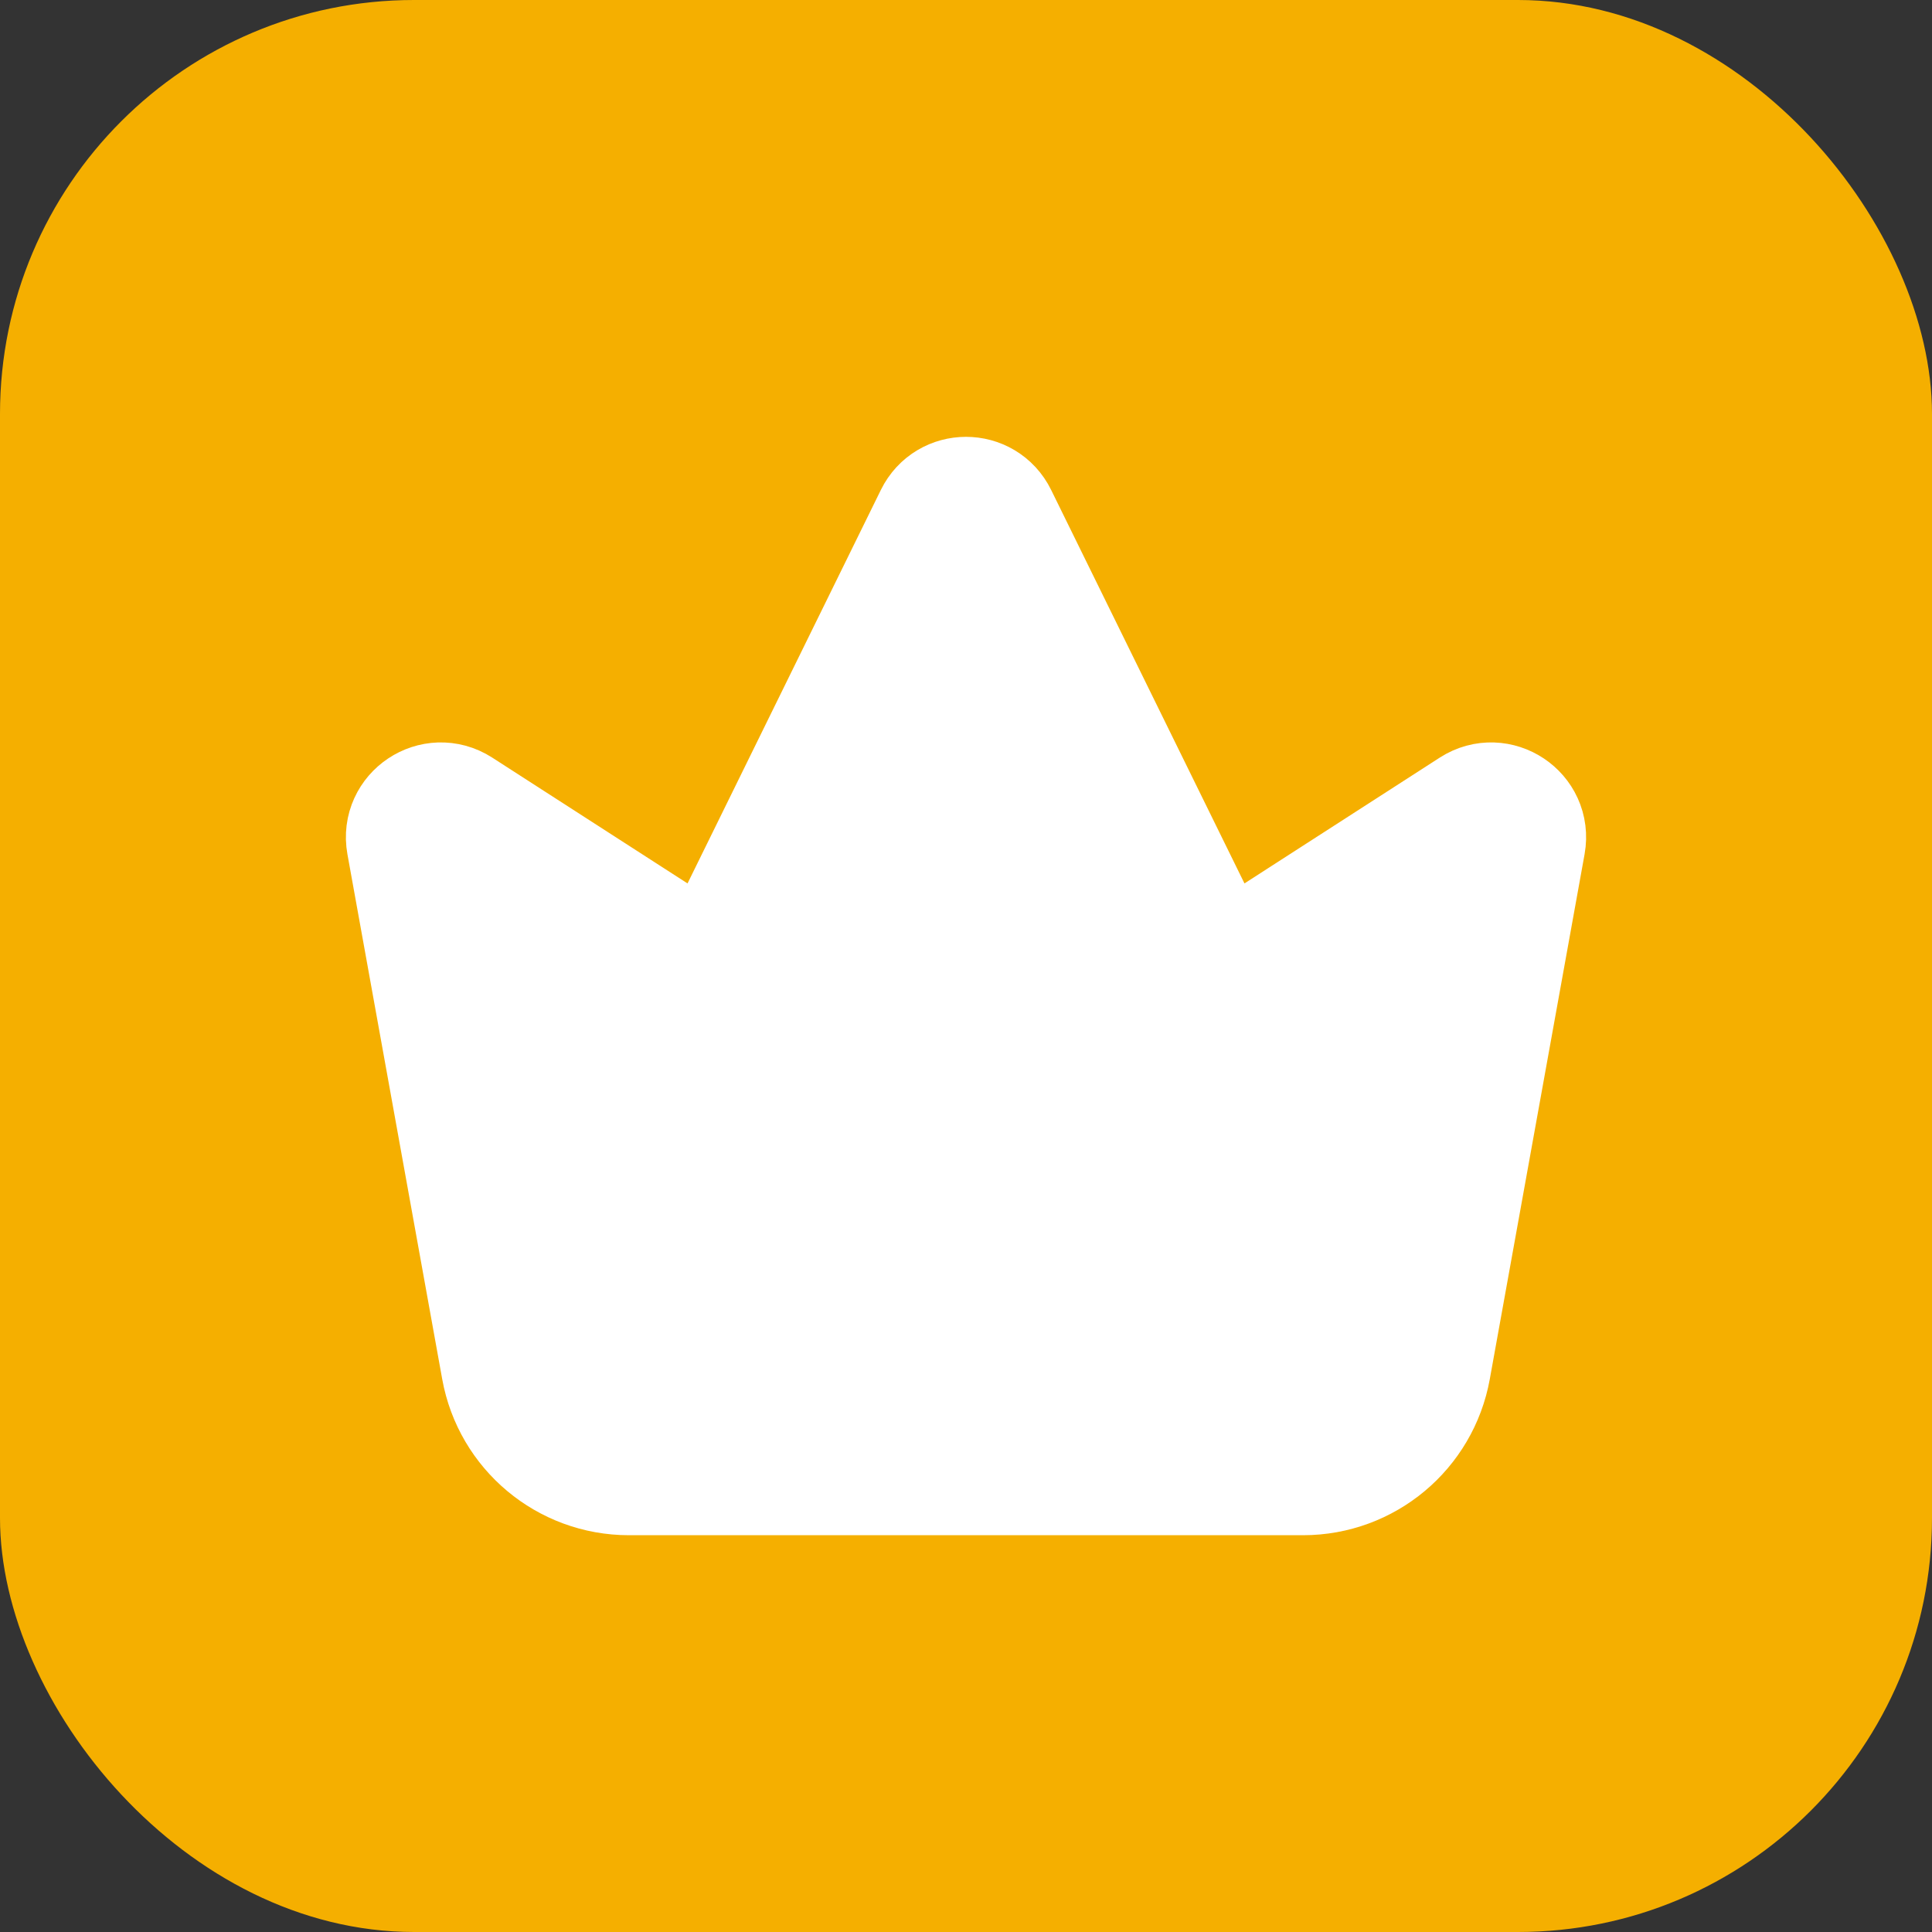
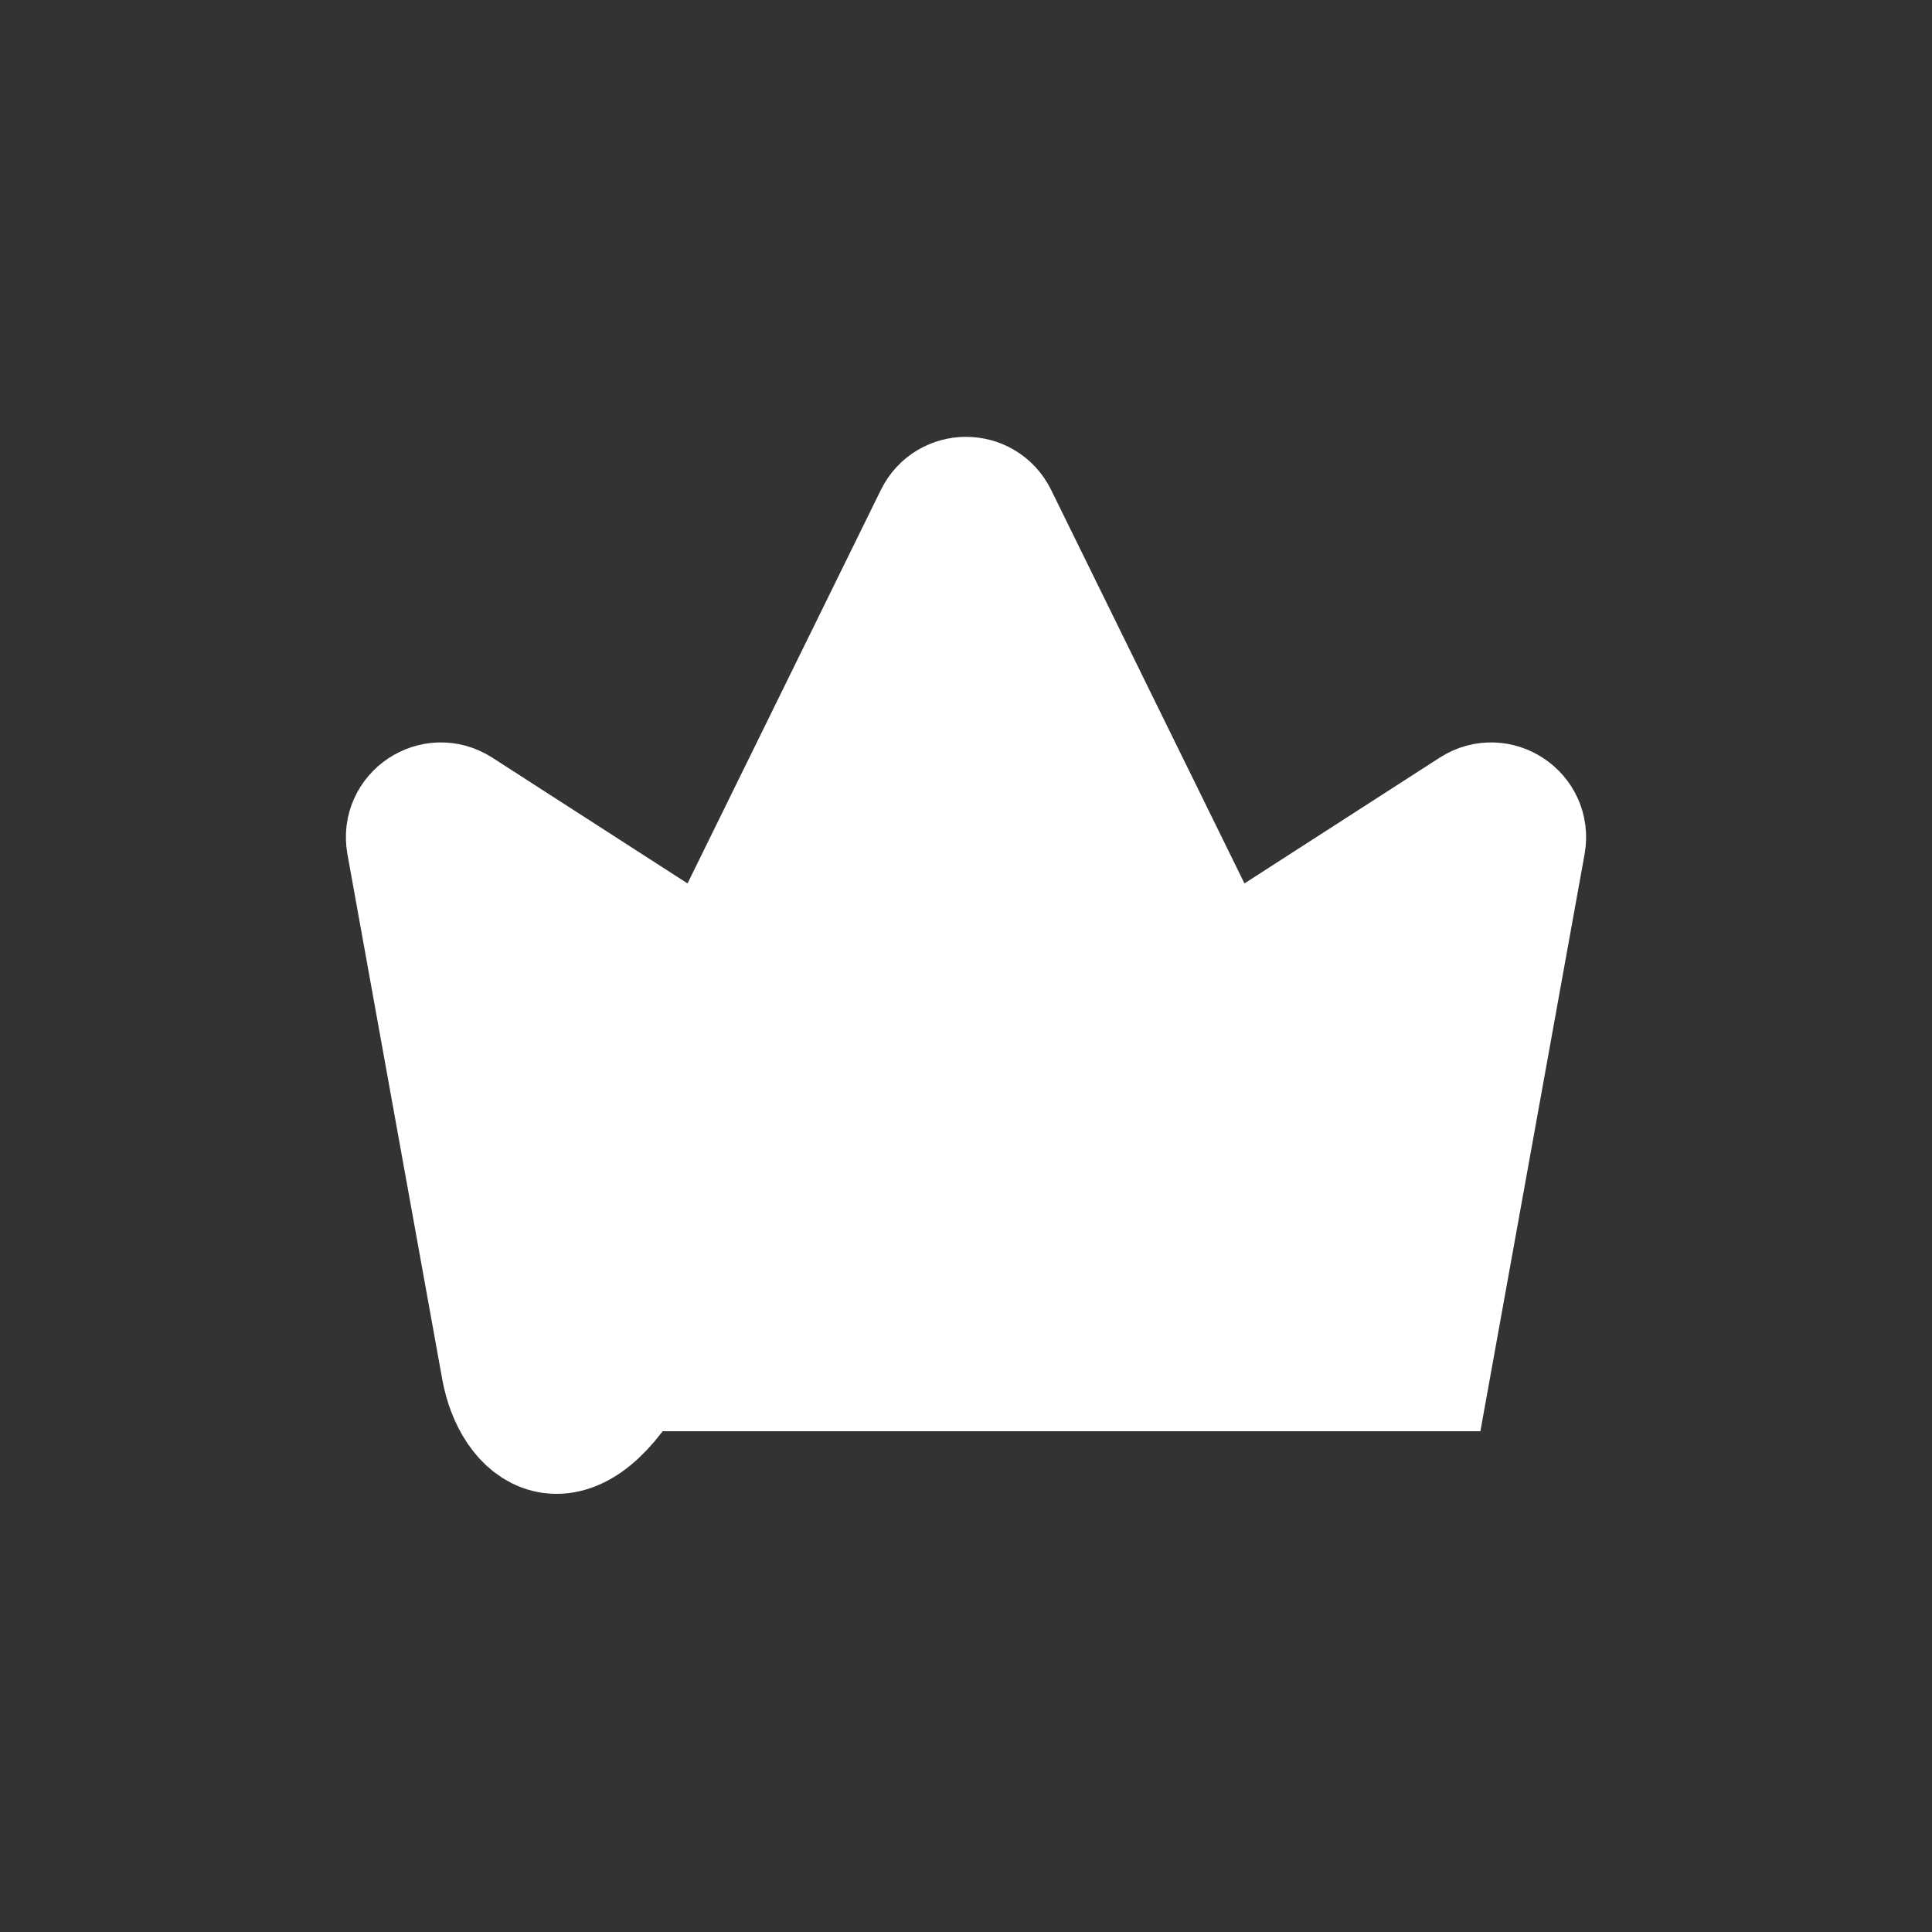
<svg xmlns="http://www.w3.org/2000/svg" width="28" height="28" viewBox="0 0 28 28" fill="none">
  <rect x="0" y="0" width="28" height="28" fill="#333333" stroke="none" />
-   <rect width="28" height="28" rx="6" fill="#F5AF00" />
-   <path d="M7.311 19.826L5.937 12.217C5.866 11.823 6.3 11.534 6.637 11.75L10.333 14.131L13.589 7.504C13.757 7.162 14.243 7.162 14.411 7.504L17.667 14.131L21.363 11.75C21.7 11.534 22.134 11.823 22.063 12.217L20.689 19.826C20.531 20.698 19.772 21.333 18.885 21.333H9.115C8.228 21.333 7.469 20.698 7.311 19.826Z" fill="white" stroke="white" stroke-width="1.833" />
+   <path d="M7.311 19.826L5.937 12.217C5.866 11.823 6.3 11.534 6.637 11.75L10.333 14.131L13.589 7.504C13.757 7.162 14.243 7.162 14.411 7.504L17.667 14.131L21.363 11.75C21.7 11.534 22.134 11.823 22.063 12.217L20.689 19.826H9.115C8.228 21.333 7.469 20.698 7.311 19.826Z" fill="white" stroke="white" stroke-width="1.833" />
</svg>